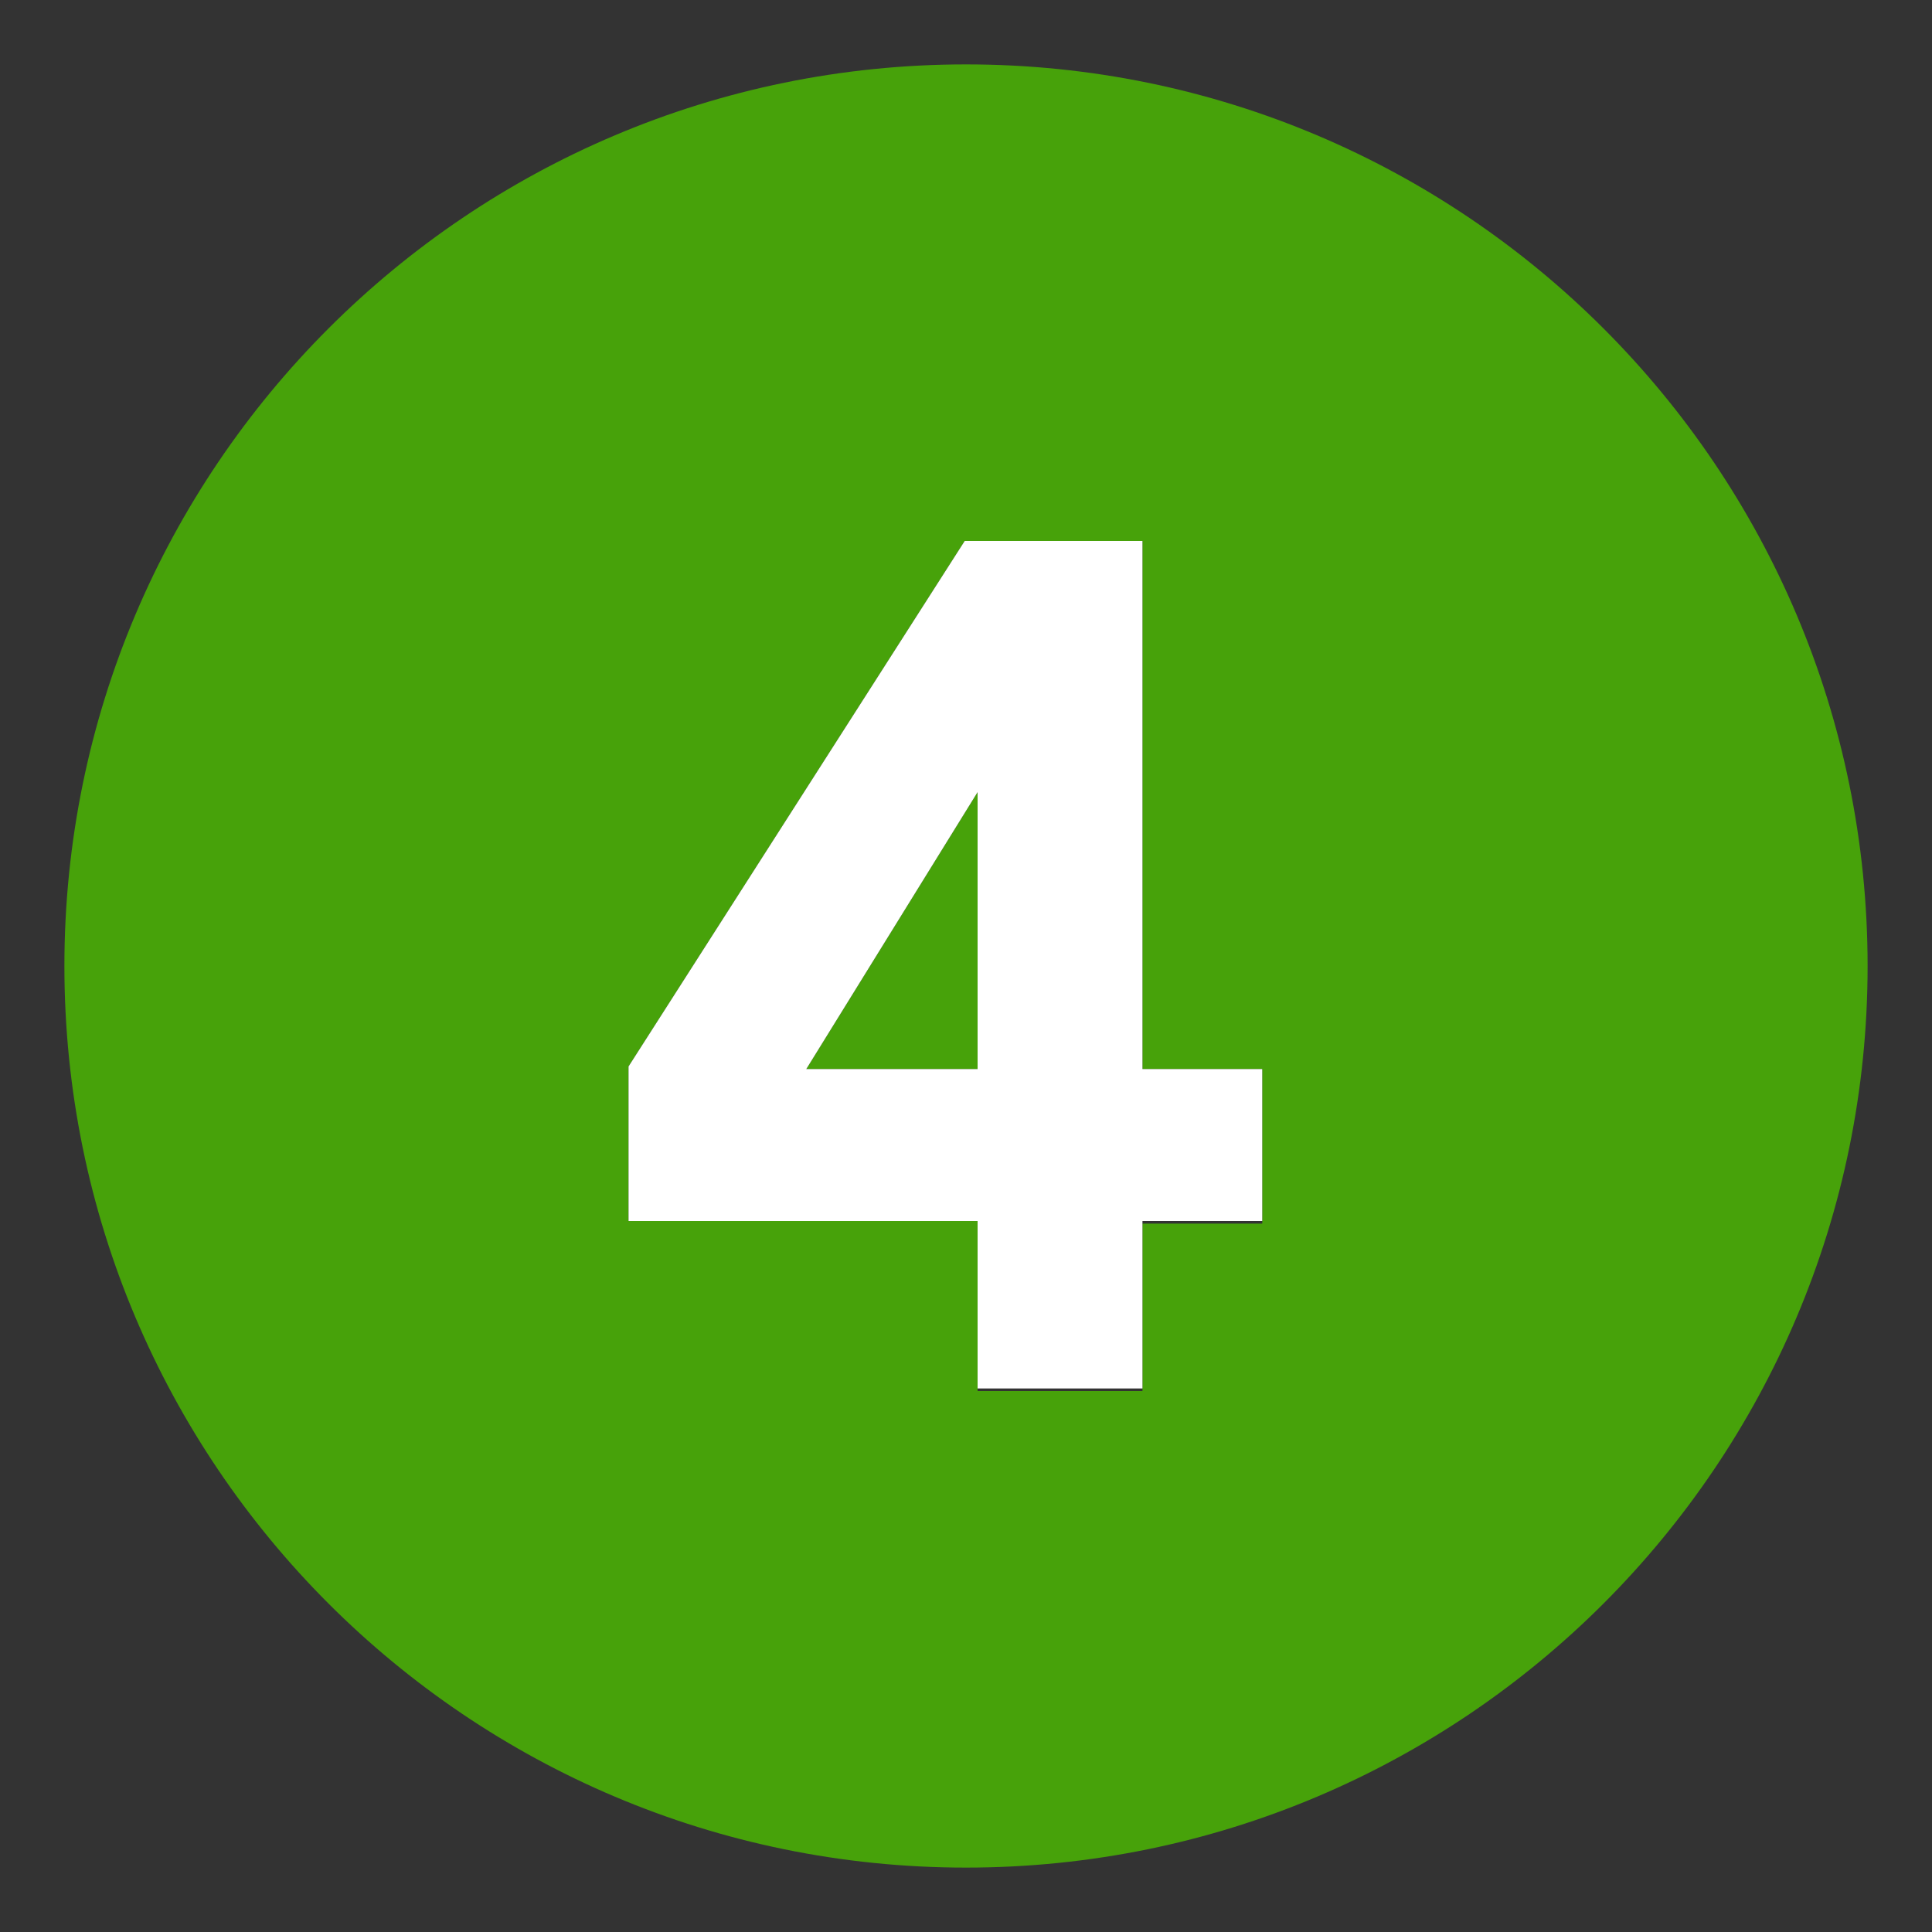
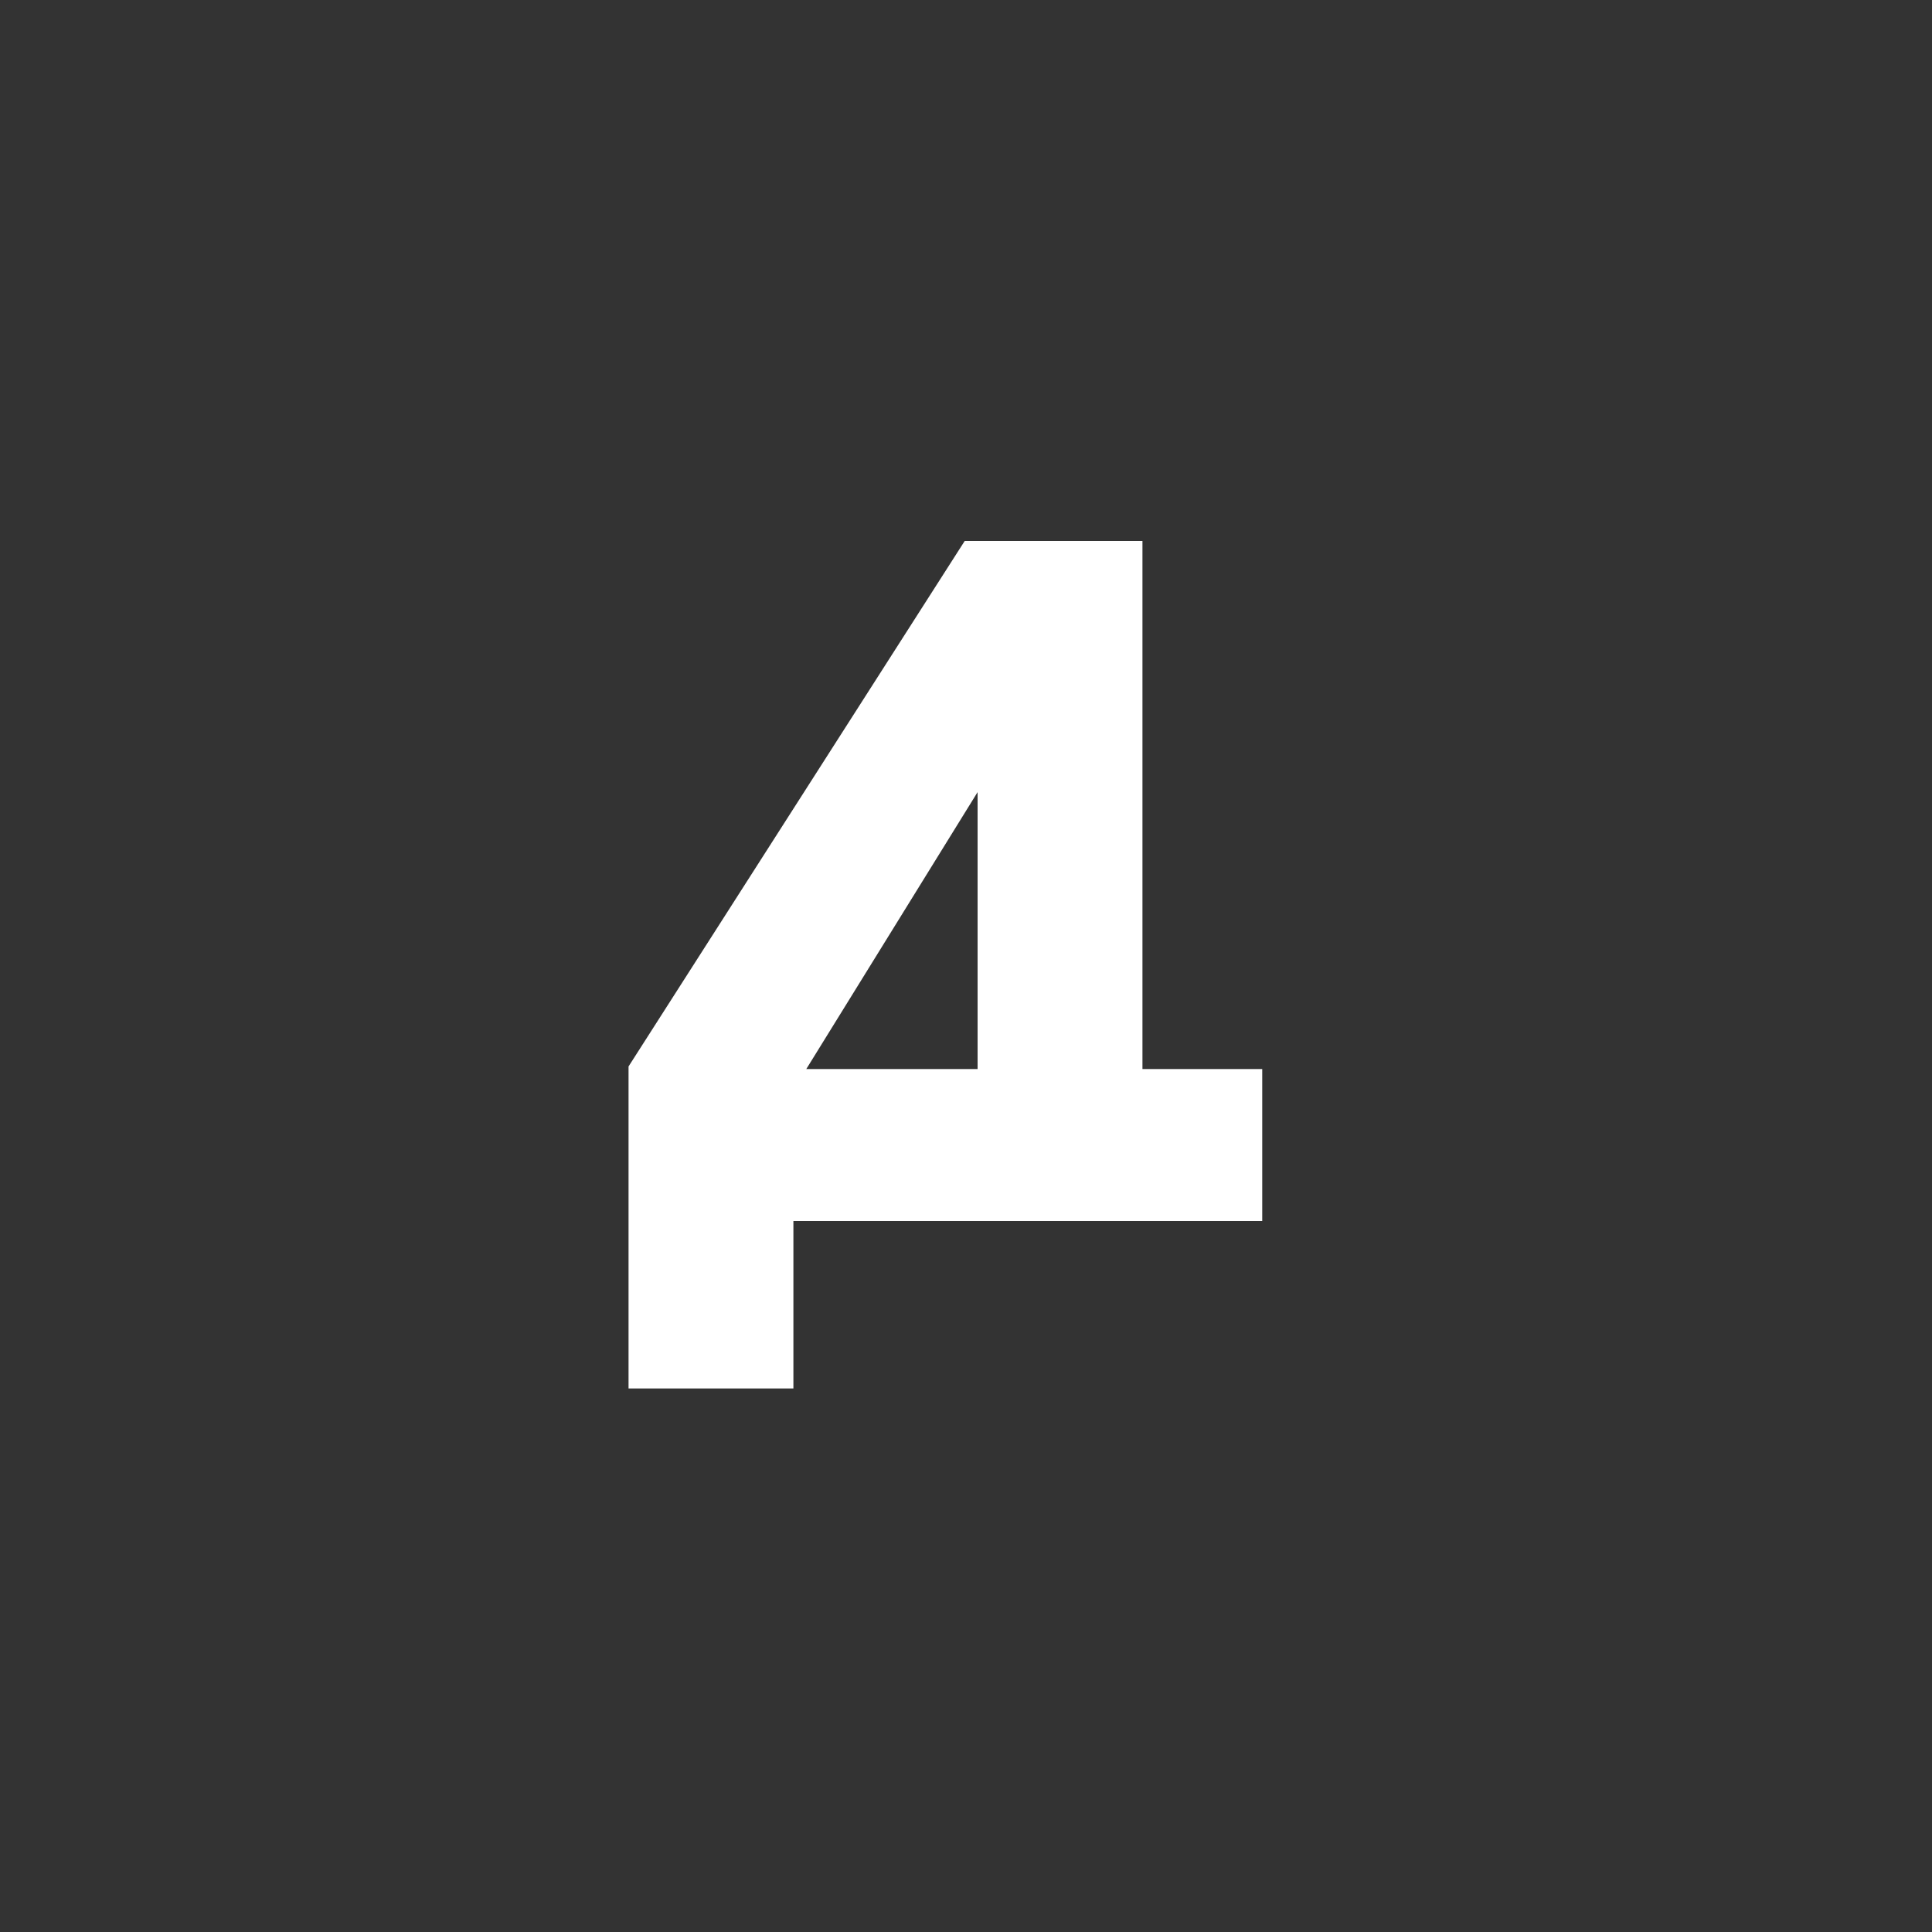
<svg xmlns="http://www.w3.org/2000/svg" viewBox="0 0 15 15">
  <rect x="0" y="0" width="15" height="15" fill="#333333" stroke="none" />
  <style type="text/css">.st0{fill:#47A20A;}.st1{fill:#FFFFFF;}</style>
-   <polygon class="st0" points="7.59,8.3 7.59,6.15 6.26,8.3 " />
-   <path class="st0" d="M7.5,0.5c-3.866,0-7,3.134-7,7s3.134,7,7,7s7-3.134,7-7S11.366,0.5,7.5,0.5z M9.8,9.5H8.87v1.3H7.59V9.48H4.88v-1.2L7.49,4.2h1.38v4.1H9.8V9.5z" />
-   <path class="st1" d="M8.87,4.2H7.49L4.88,8.28v1.2h2.71v1.3h1.28v-1.3H9.8V8.3H8.87V4.2z M7.59,8.3H6.26l1.33-2.15V8.3z" />
+   <path class="st1" d="M8.87,4.2H7.49L4.88,8.28v1.2v1.3h1.28v-1.3H9.8V8.3H8.87V4.2z M7.59,8.3H6.26l1.33-2.15V8.3z" />
</svg>